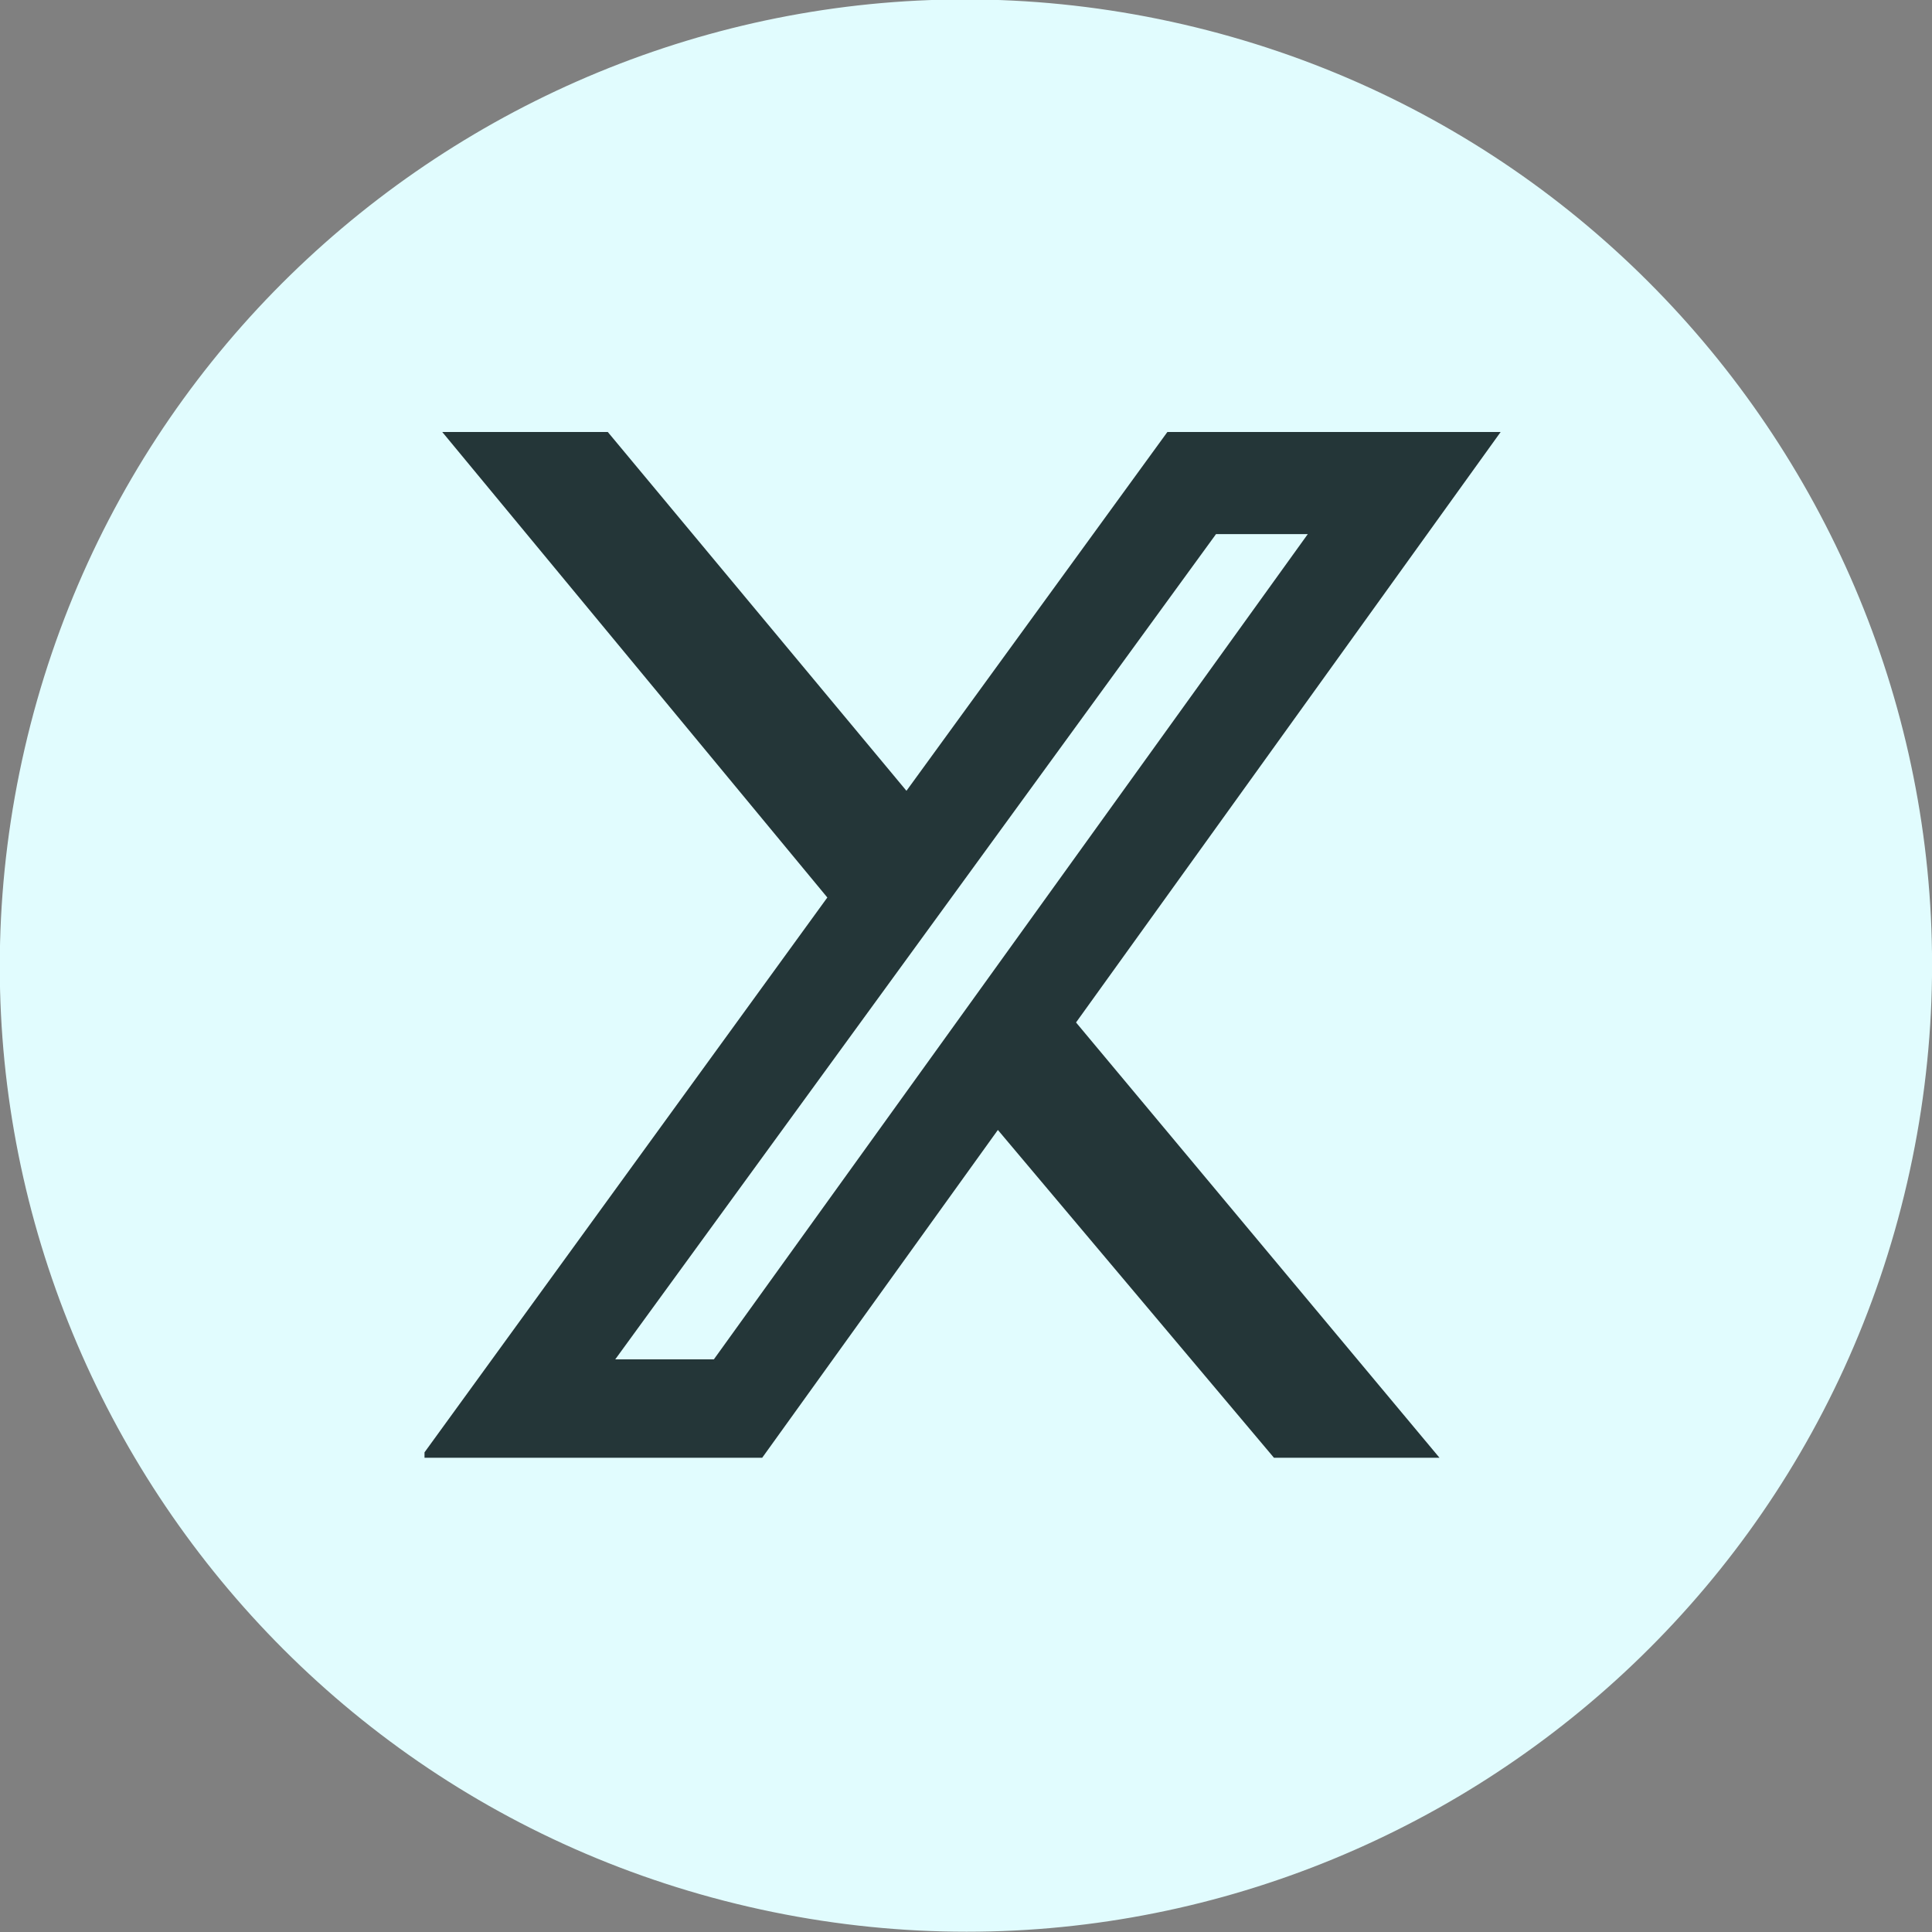
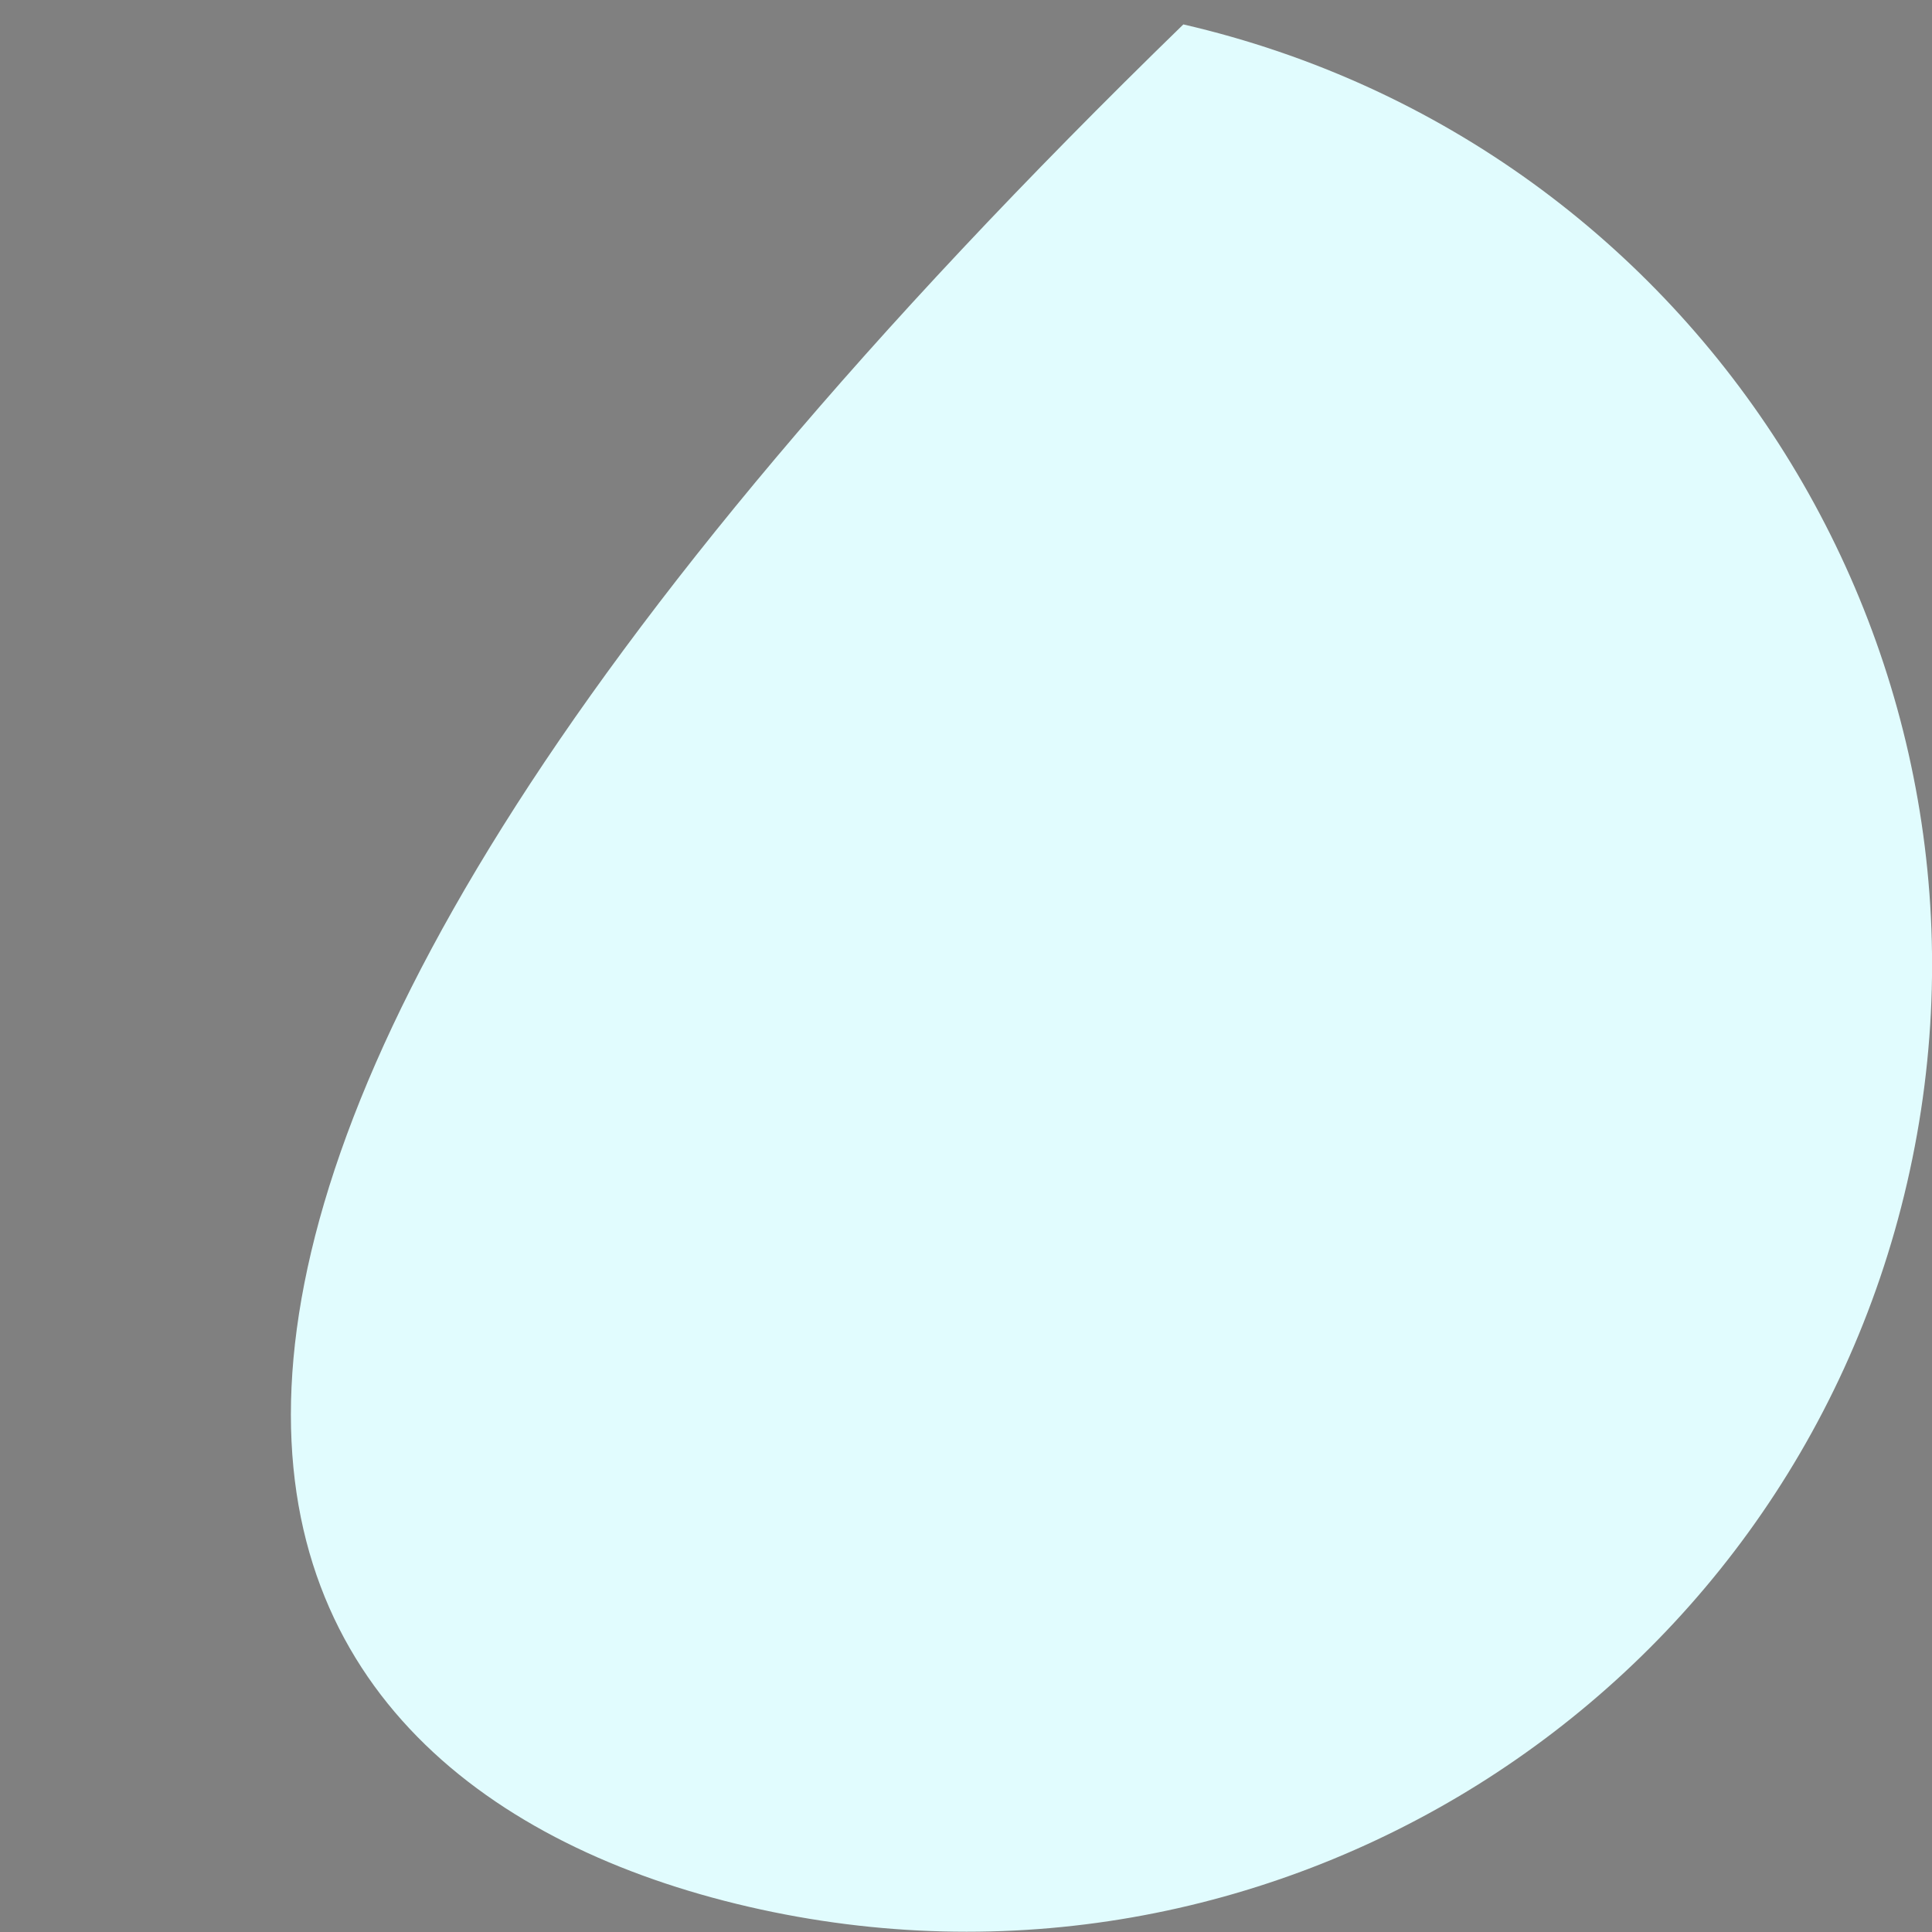
<svg xmlns="http://www.w3.org/2000/svg" width="22" height="22" viewBox="0 0 22 22" fill="none">
  <rect x="0" y="0" width="22" height="22" fill="#808080" stroke="none" />
-   <path d="M21.716 13.471C23.084 7.553 19.394 1.646 13.475 0.278C7.557 -1.089 1.65 2.601 0.282 8.519C-1.085 14.438 2.605 20.345 8.523 21.712C14.442 23.08 20.349 19.39 21.716 13.471Z" fill="#E1FCFE" />
+   <path d="M21.716 13.471C23.084 7.553 19.394 1.646 13.475 0.278C-1.085 14.438 2.605 20.345 8.523 21.712C14.442 23.08 20.349 19.39 21.716 13.471Z" fill="#E1FCFE" />
  <g clip-path="url(#clip0_4011_4796)">
-     <path d="M14.507 16.6H16.392L12.253 11.643L17.089 4.918H13.294L10.322 9.005L6.92 4.918H5.035L9.421 10.22L4.789 16.6H8.679L11.363 12.867L14.507 16.6ZM13.847 6.082H14.892L8.129 15.479H7.006L13.847 6.082Z" fill="#243638" />
-   </g>
+     </g>
  <defs>
    <clipPath id="clip0_4011_4796">
-       <rect width="12.296" height="11.681" fill="white" transform="matrix(1 0 0 -1 4.834 16.6)" />
-     </clipPath>
+       </clipPath>
  </defs>
</svg>